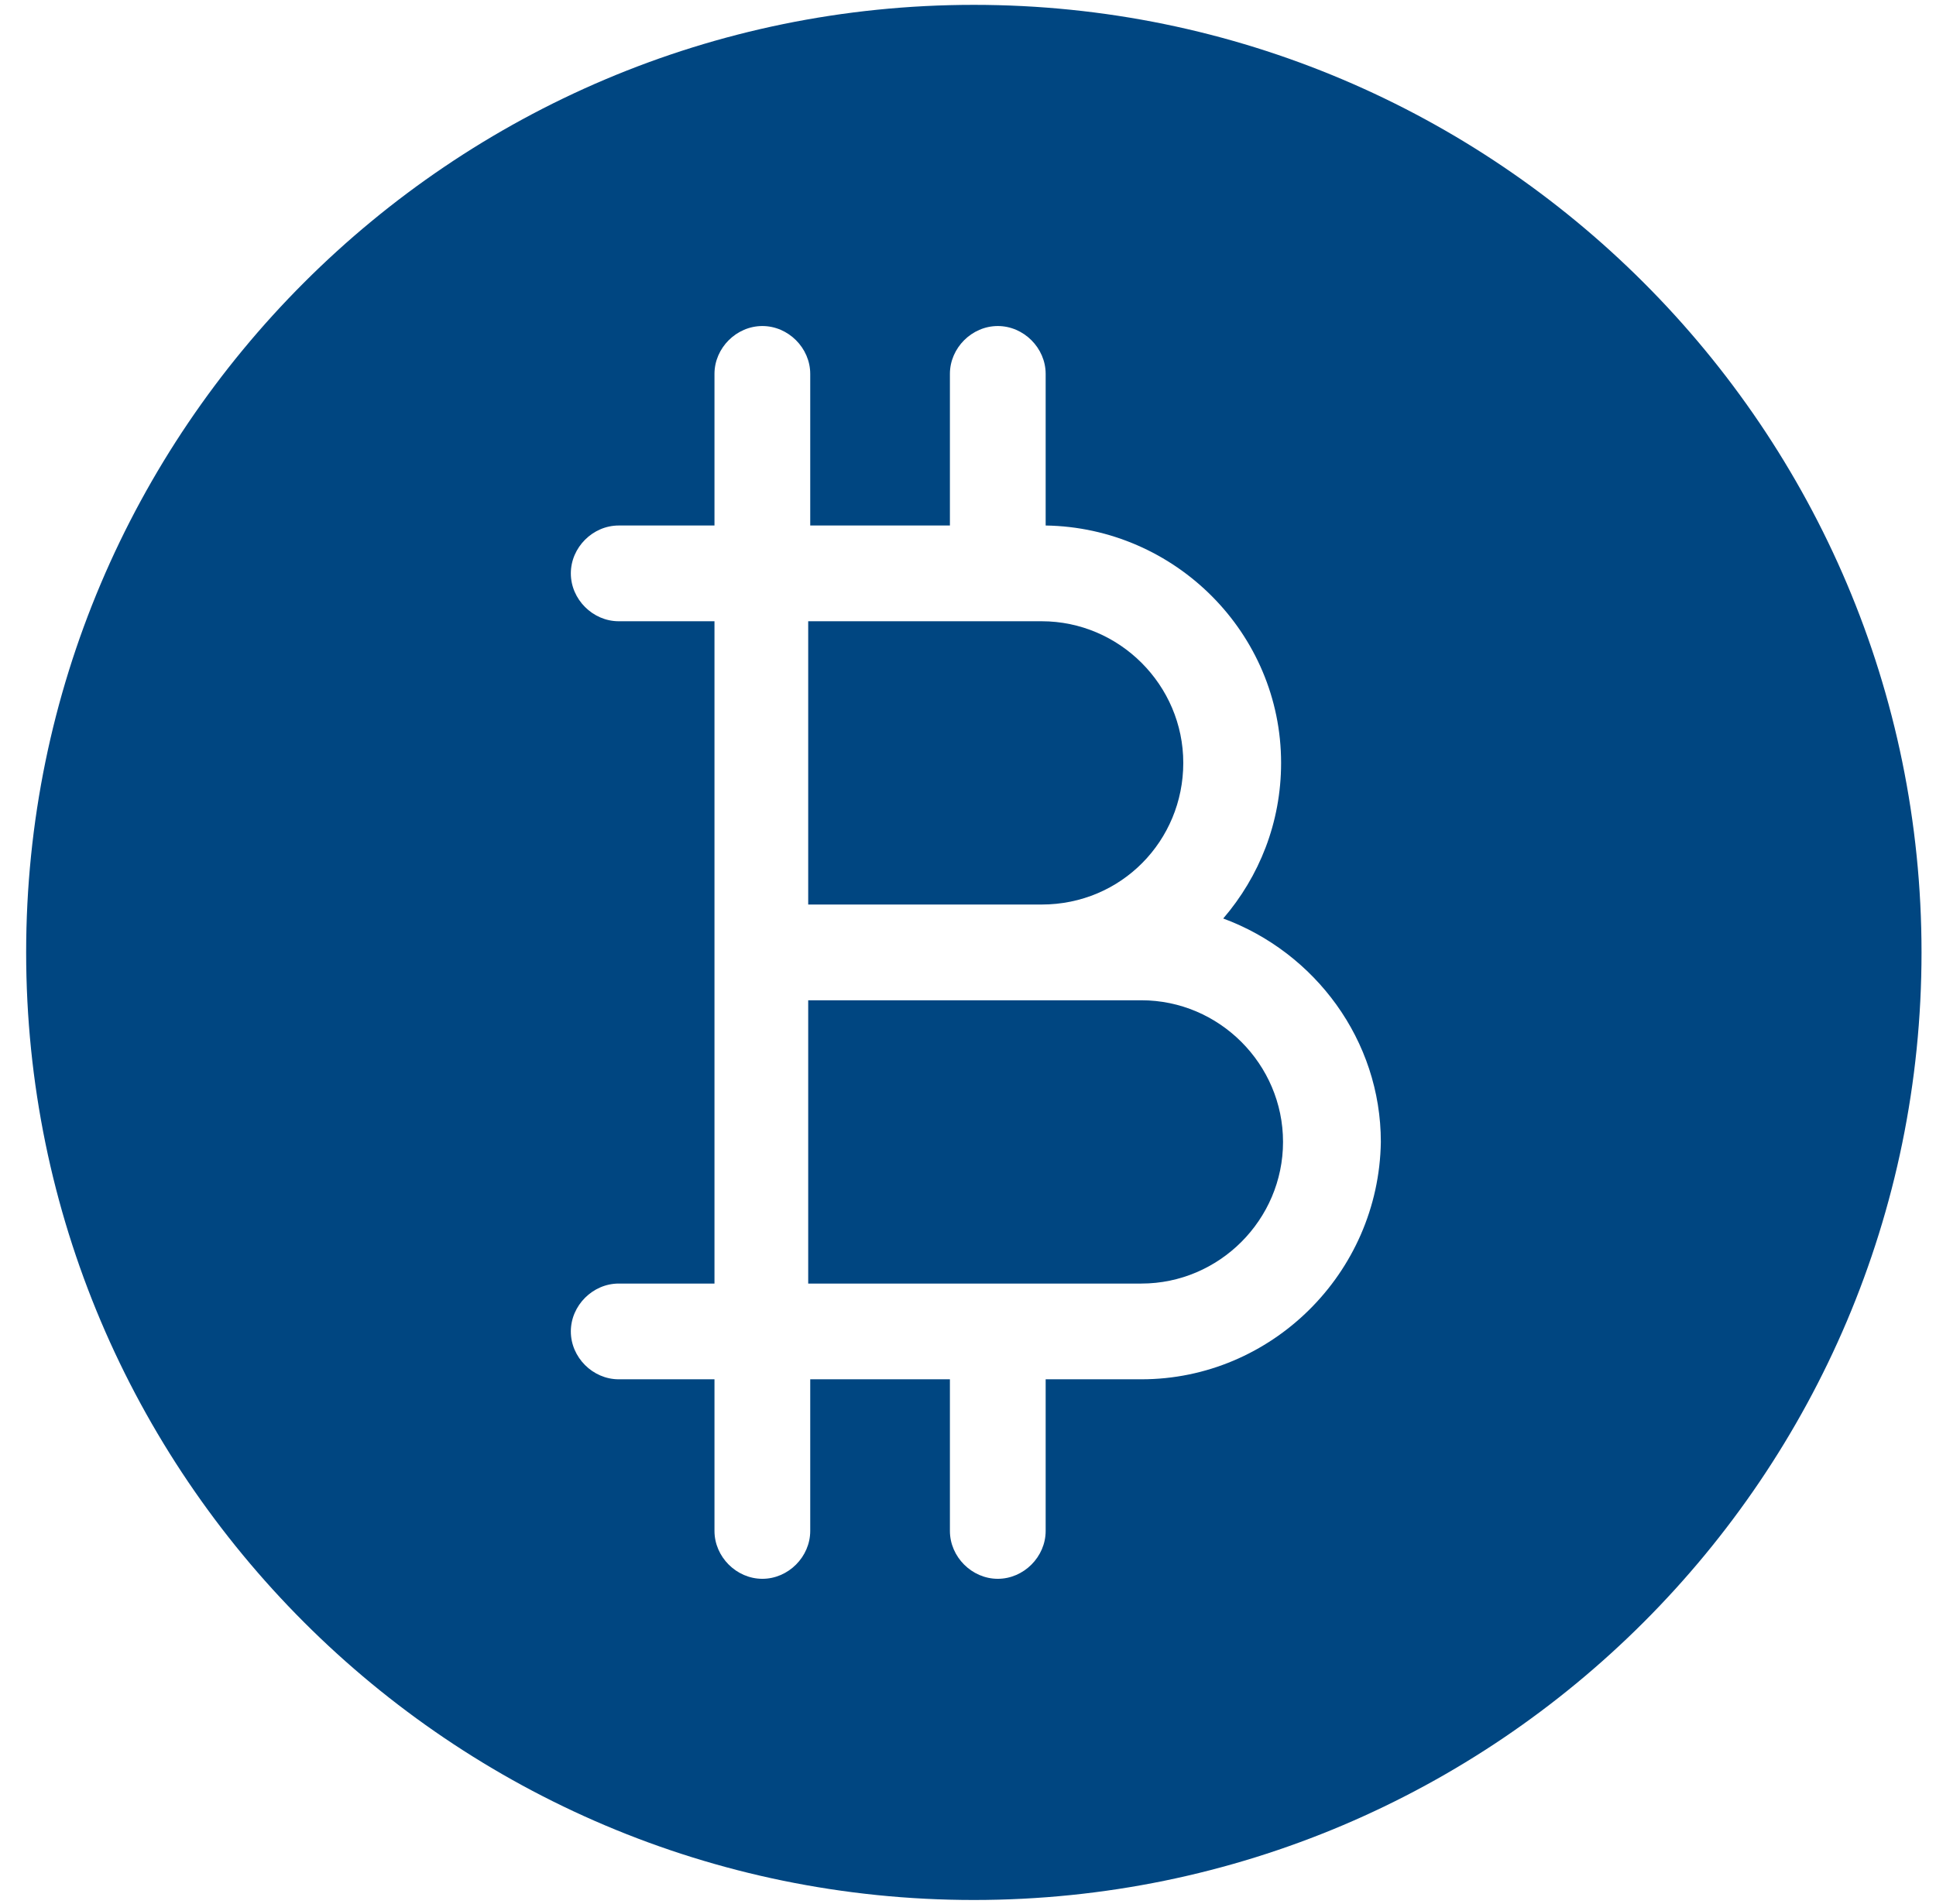
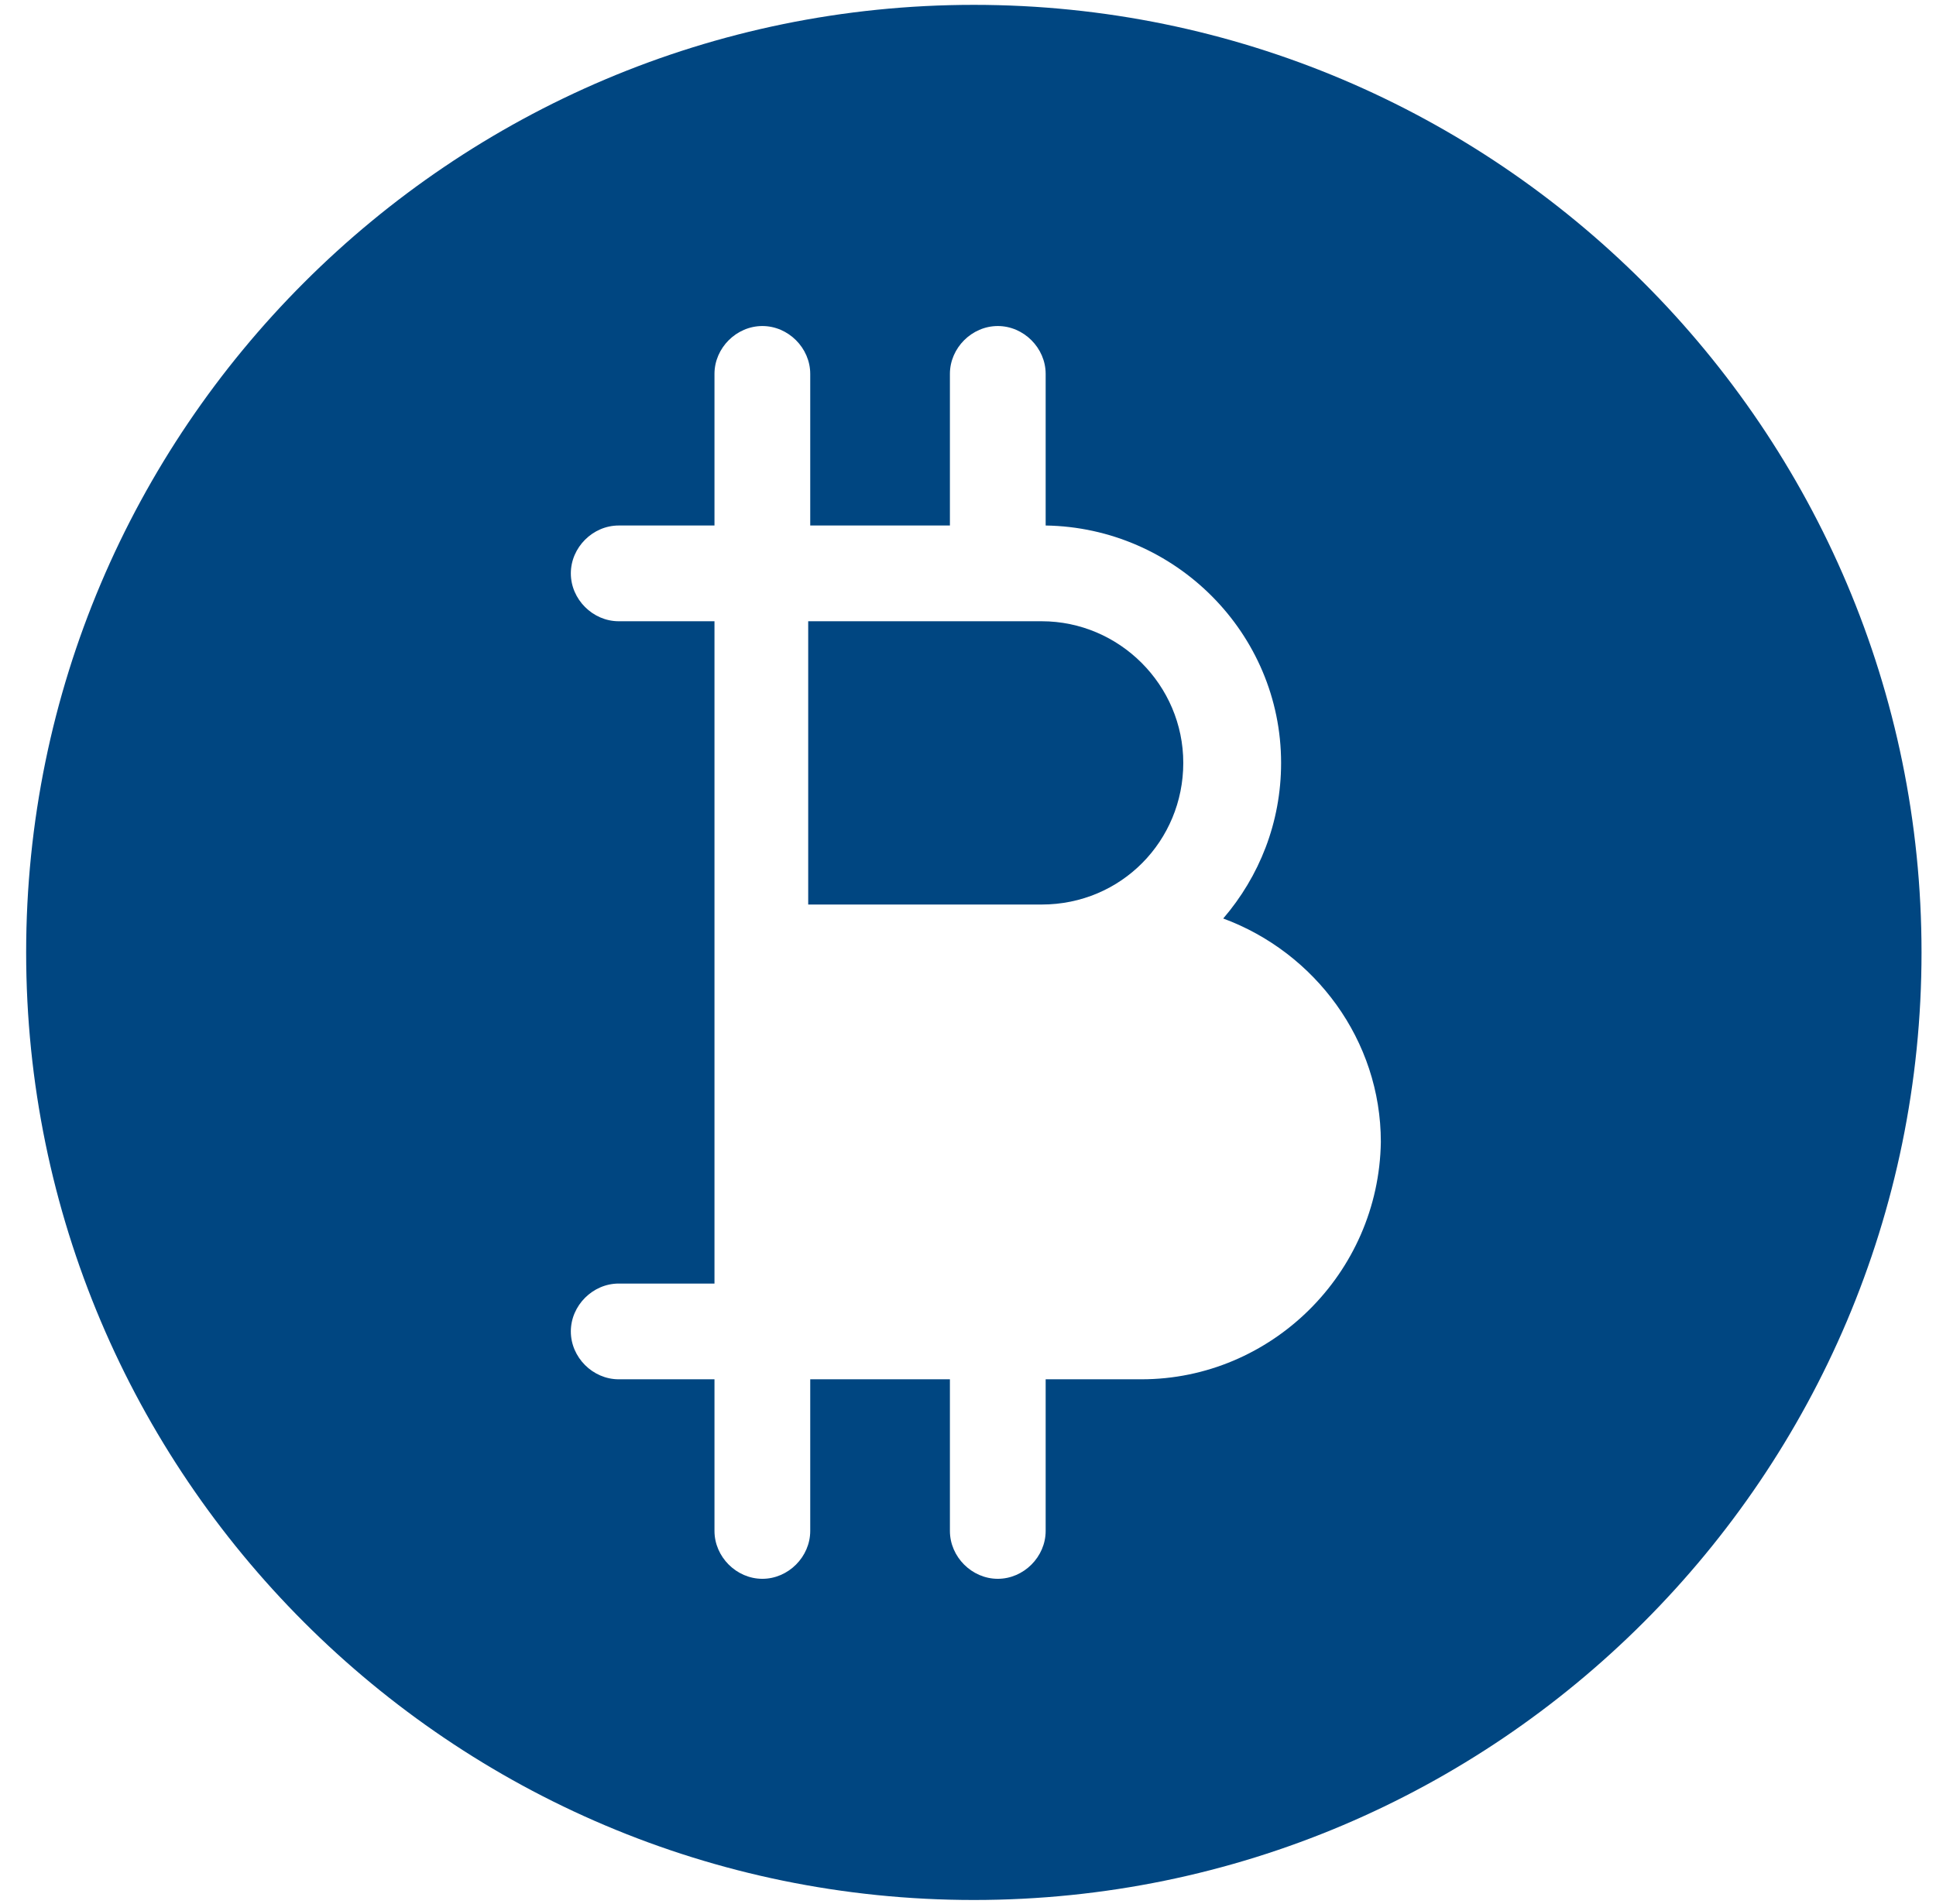
<svg xmlns="http://www.w3.org/2000/svg" width="61" height="60" viewBox="0 0 61 60" fill="none">
  <path d="M30.684 0.153C14.214 0.153 0.824 13.542 0.824 30.013C0.824 46.483 14.214 59.873 30.684 59.873C47.154 59.873 60.544 46.483 60.544 30.013C60.544 13.542 47.154 0.153 30.684 0.153ZM35.965 43.465H32.947V48.243C32.947 49.06 32.256 49.752 31.439 49.752C30.621 49.752 29.93 49.06 29.93 48.243V43.465H25.529V48.243C25.529 49.06 24.838 49.752 24.021 49.752C23.203 49.752 22.512 49.06 22.512 48.243V43.465H19.495C18.677 43.465 17.986 42.774 17.986 41.957C17.986 41.139 18.677 40.448 19.495 40.448H22.512V19.577H19.495C18.677 19.577 17.986 18.886 17.986 18.069C17.986 17.251 18.677 16.56 19.495 16.56H22.512V11.782C22.512 10.965 23.203 10.274 24.021 10.274C24.838 10.274 25.529 10.965 25.529 11.782V16.56H29.93V11.782C29.93 10.965 30.621 10.274 31.439 10.274C32.256 10.274 32.947 10.965 32.947 11.782V16.56C37.033 16.623 40.365 19.954 40.365 24.041C40.365 25.927 39.674 27.624 38.542 28.944C41.434 30.013 43.508 32.779 43.508 35.985C43.445 40.134 40.051 43.465 35.965 43.465Z" fill="#004681" />
-   <path d="M35.963 31.521H25.465V40.448H35.963C38.415 40.448 40.426 38.436 40.426 35.984C40.426 33.533 38.415 31.521 35.963 31.521Z" fill="#004681" />
  <path d="M37.283 24.04C37.283 21.589 35.272 19.577 32.82 19.577H25.465V28.504H32.82C35.334 28.504 37.283 26.492 37.283 24.04Z" fill="#004681" />
</svg>